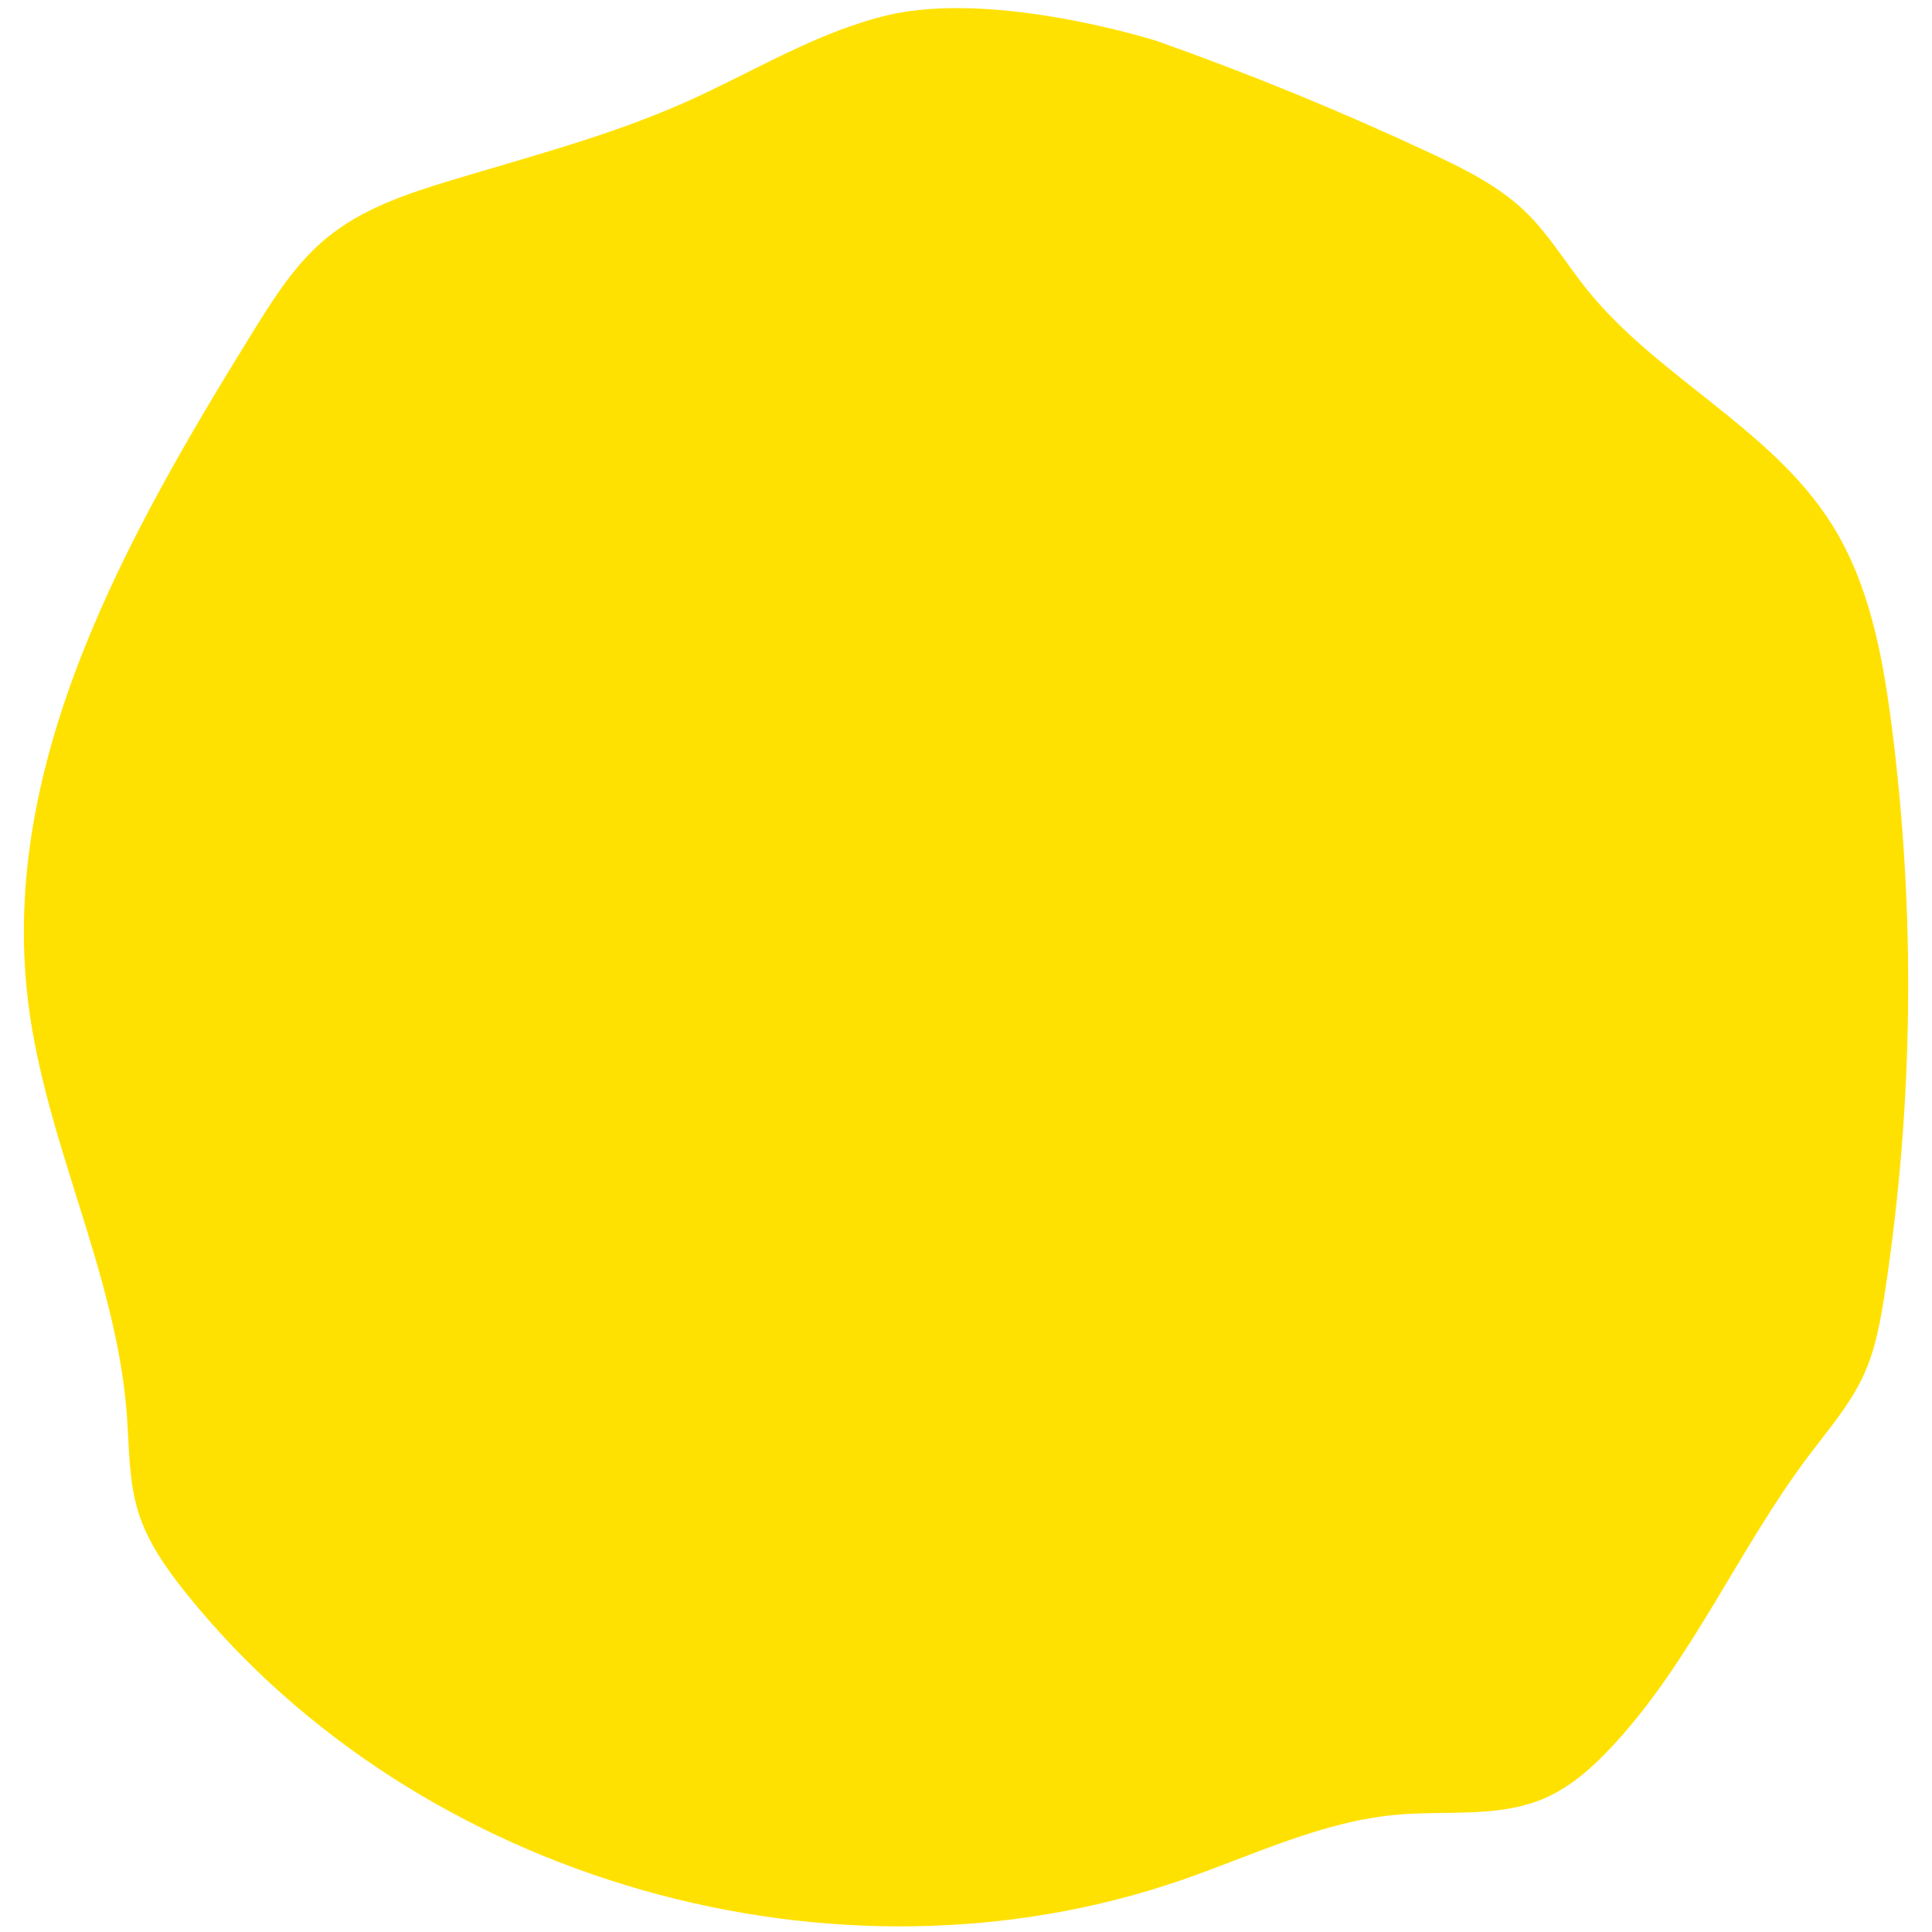
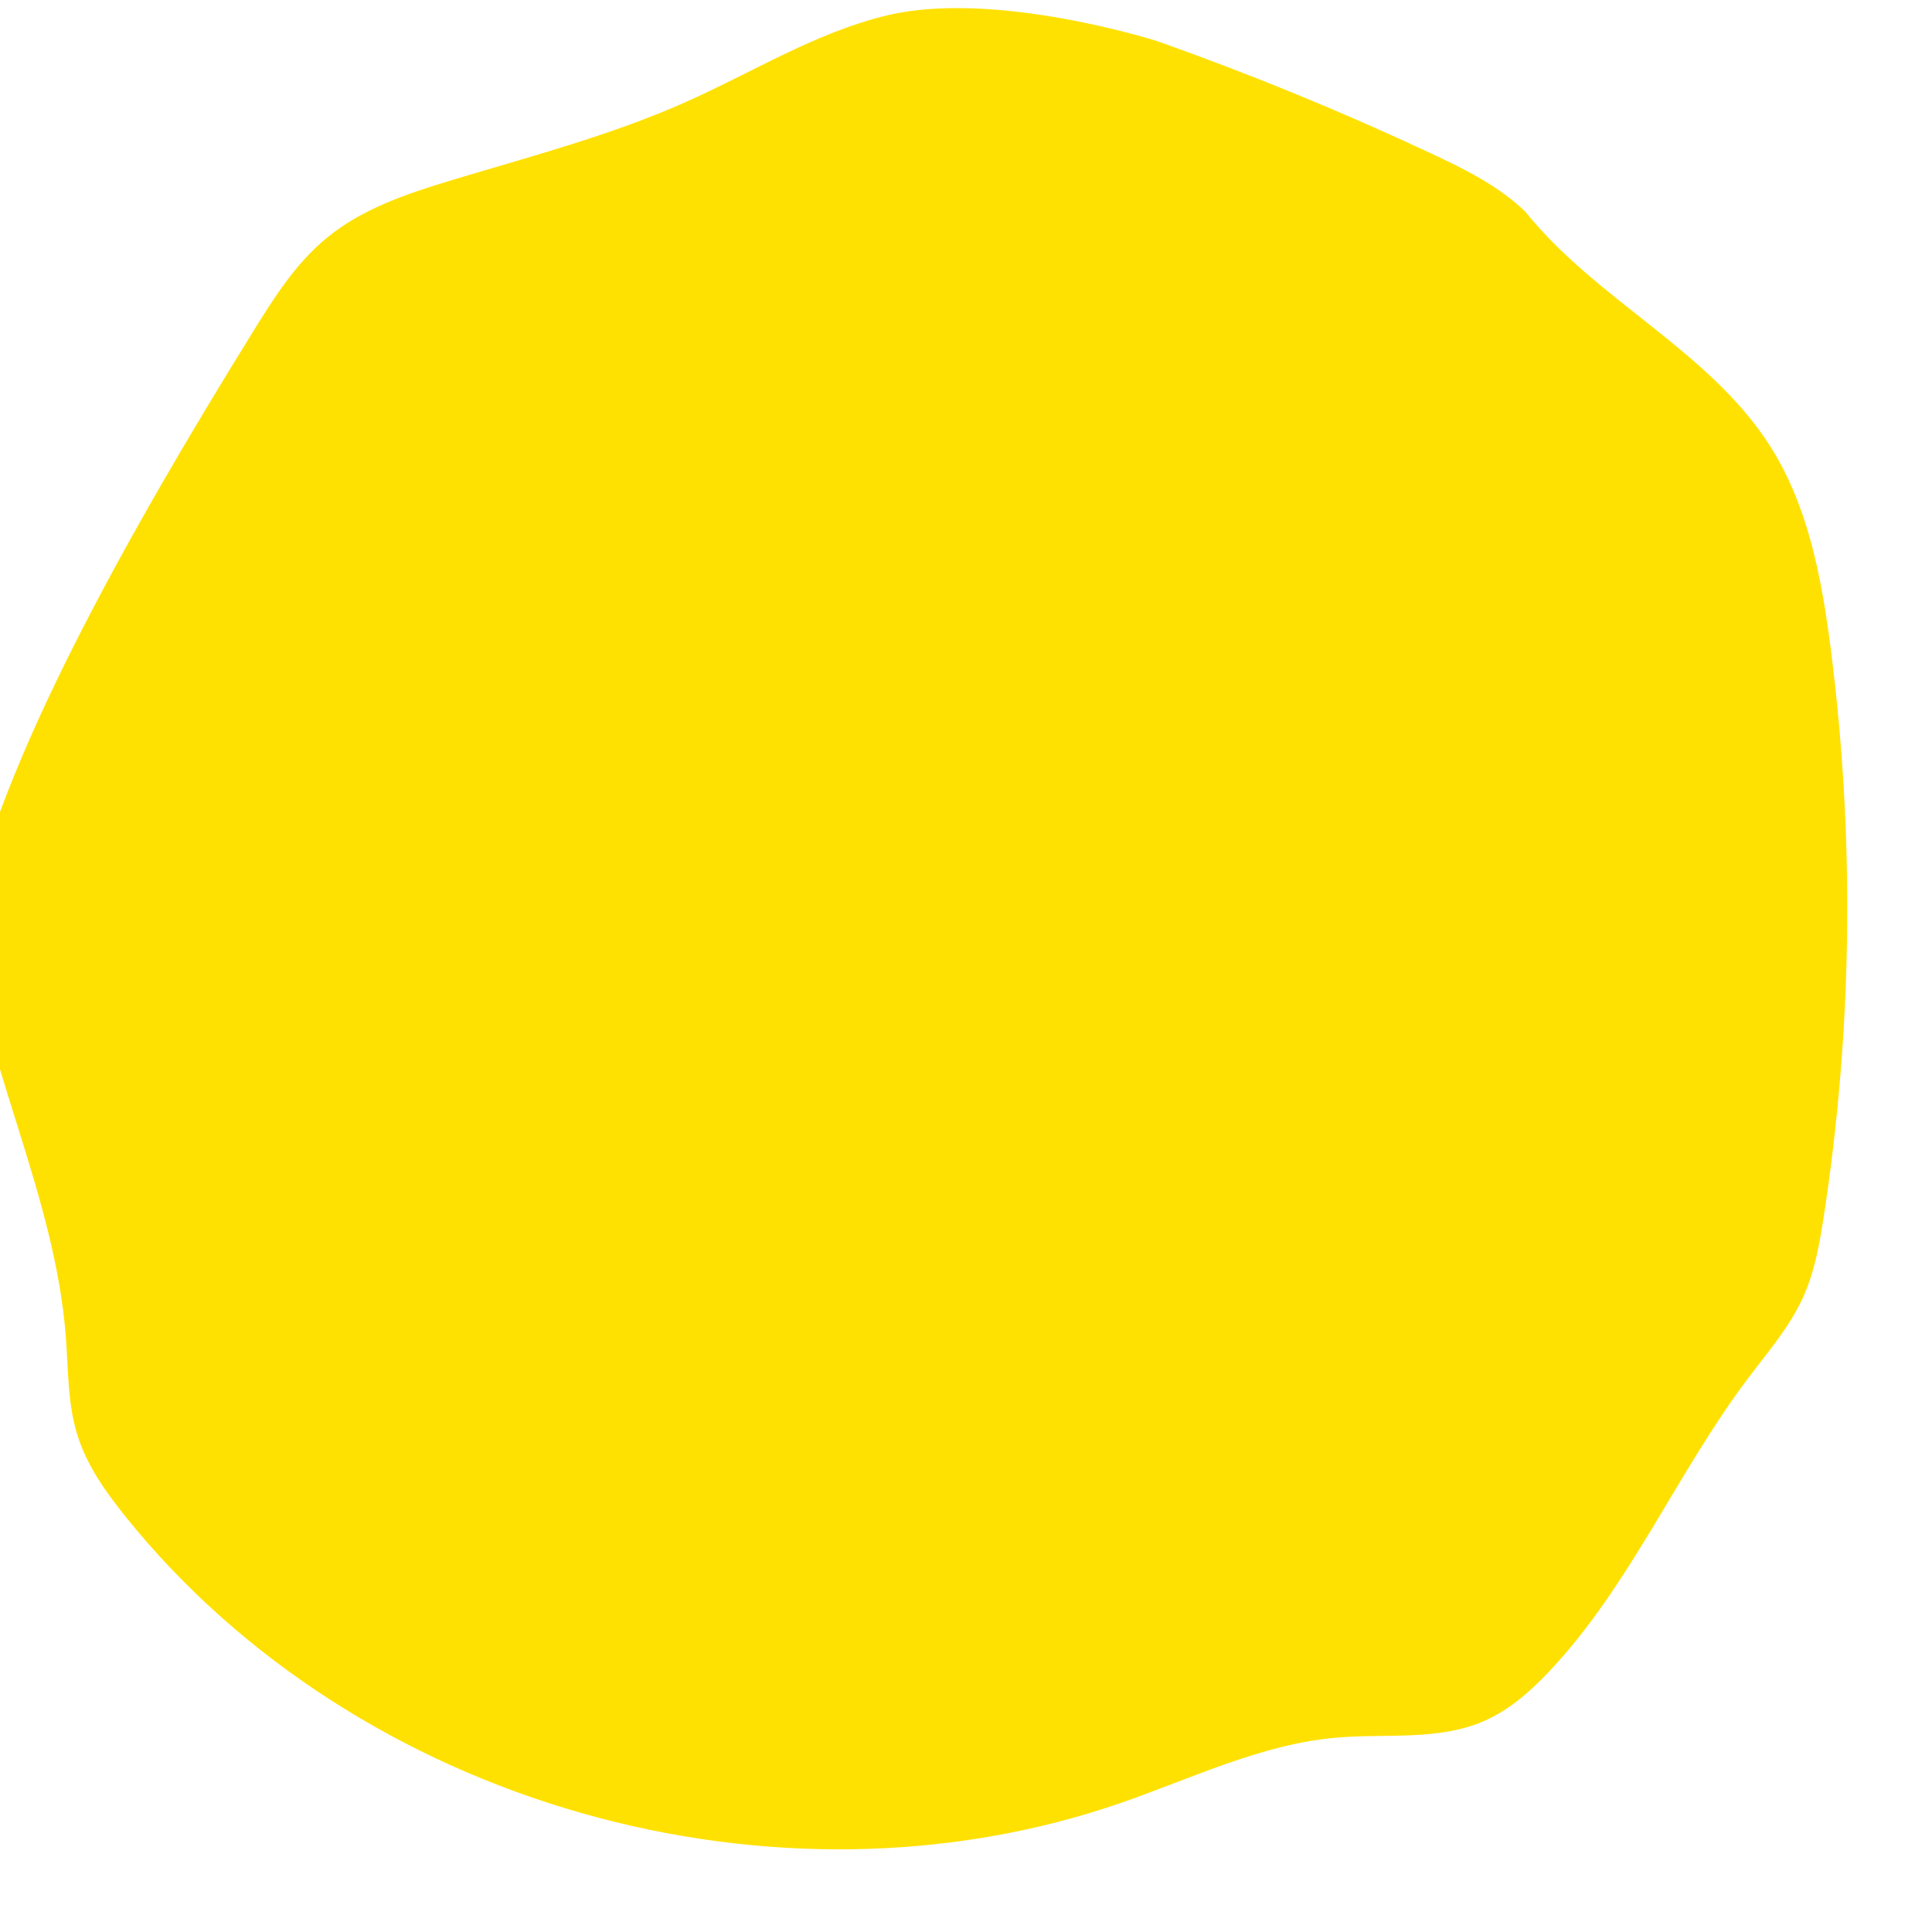
<svg xmlns="http://www.w3.org/2000/svg" version="1.1" id="_レイヤー_1" x="0px" y="0px" viewBox="0 0 2400 2400" style="enable-background:new 0 0 2400 2400;" xml:space="preserve">
  <style type="text/css">
	.st0{fill:#FFE101;}
</style>
-   <path class="st0" d="M1437.6,51.1c115.5,40.9,228.9,87.4,339.8,139.3c41.9,19.6,84.2,40.5,117.5,72.6c29.3,28.3,50.3,63.9,75.7,95.7  c88.3,110.3,229.2,172.7,304.6,292.1c46.7,74,63.3,162.6,74.5,249.3c30.2,234.3,27.4,472.9-8.4,706.4  c-5.3,34.2-11.3,68.8-25.6,100.4c-16.8,37.2-44,68.5-68.6,101.1c-87.9,116.5-145.4,255.4-245,362c-24.2,25.9-51.2,50-83.7,64  c-56.7,24.4-121.4,14.9-182.9,20.3c-92.4,8.1-177.9,49.9-265.5,80.4c-431.6,150.3-950.1,2.2-1237.1-353.4  c-25.2-31.3-49.2-64.6-61.1-103c-12.2-39-11.2-80.7-14.3-121.4c-13.2-175.8-101.5-338.3-122.7-513.3  C-1.1,948,156.6,666.9,313.3,413.6c26.4-42.7,53.7-86.2,92.6-118.1c44.3-36.5,100.3-55.1,155.3-71.7  c97.9-29.6,197.4-55.5,290.8-97.1c83.1-37,161.8-86.6,250.3-107.7C1237-13,1437.6,51.1,1437.6,51.1z" />
+   <path class="st0" d="M1437.6,51.1c115.5,40.9,228.9,87.4,339.8,139.3c41.9,19.6,84.2,40.5,117.5,72.6c88.3,110.3,229.2,172.7,304.6,292.1c46.7,74,63.3,162.6,74.5,249.3c30.2,234.3,27.4,472.9-8.4,706.4  c-5.3,34.2-11.3,68.8-25.6,100.4c-16.8,37.2-44,68.5-68.6,101.1c-87.9,116.5-145.4,255.4-245,362c-24.2,25.9-51.2,50-83.7,64  c-56.7,24.4-121.4,14.9-182.9,20.3c-92.4,8.1-177.9,49.9-265.5,80.4c-431.6,150.3-950.1,2.2-1237.1-353.4  c-25.2-31.3-49.2-64.6-61.1-103c-12.2-39-11.2-80.7-14.3-121.4c-13.2-175.8-101.5-338.3-122.7-513.3  C-1.1,948,156.6,666.9,313.3,413.6c26.4-42.7,53.7-86.2,92.6-118.1c44.3-36.5,100.3-55.1,155.3-71.7  c97.9-29.6,197.4-55.5,290.8-97.1c83.1-37,161.8-86.6,250.3-107.7C1237-13,1437.6,51.1,1437.6,51.1z" />
</svg>